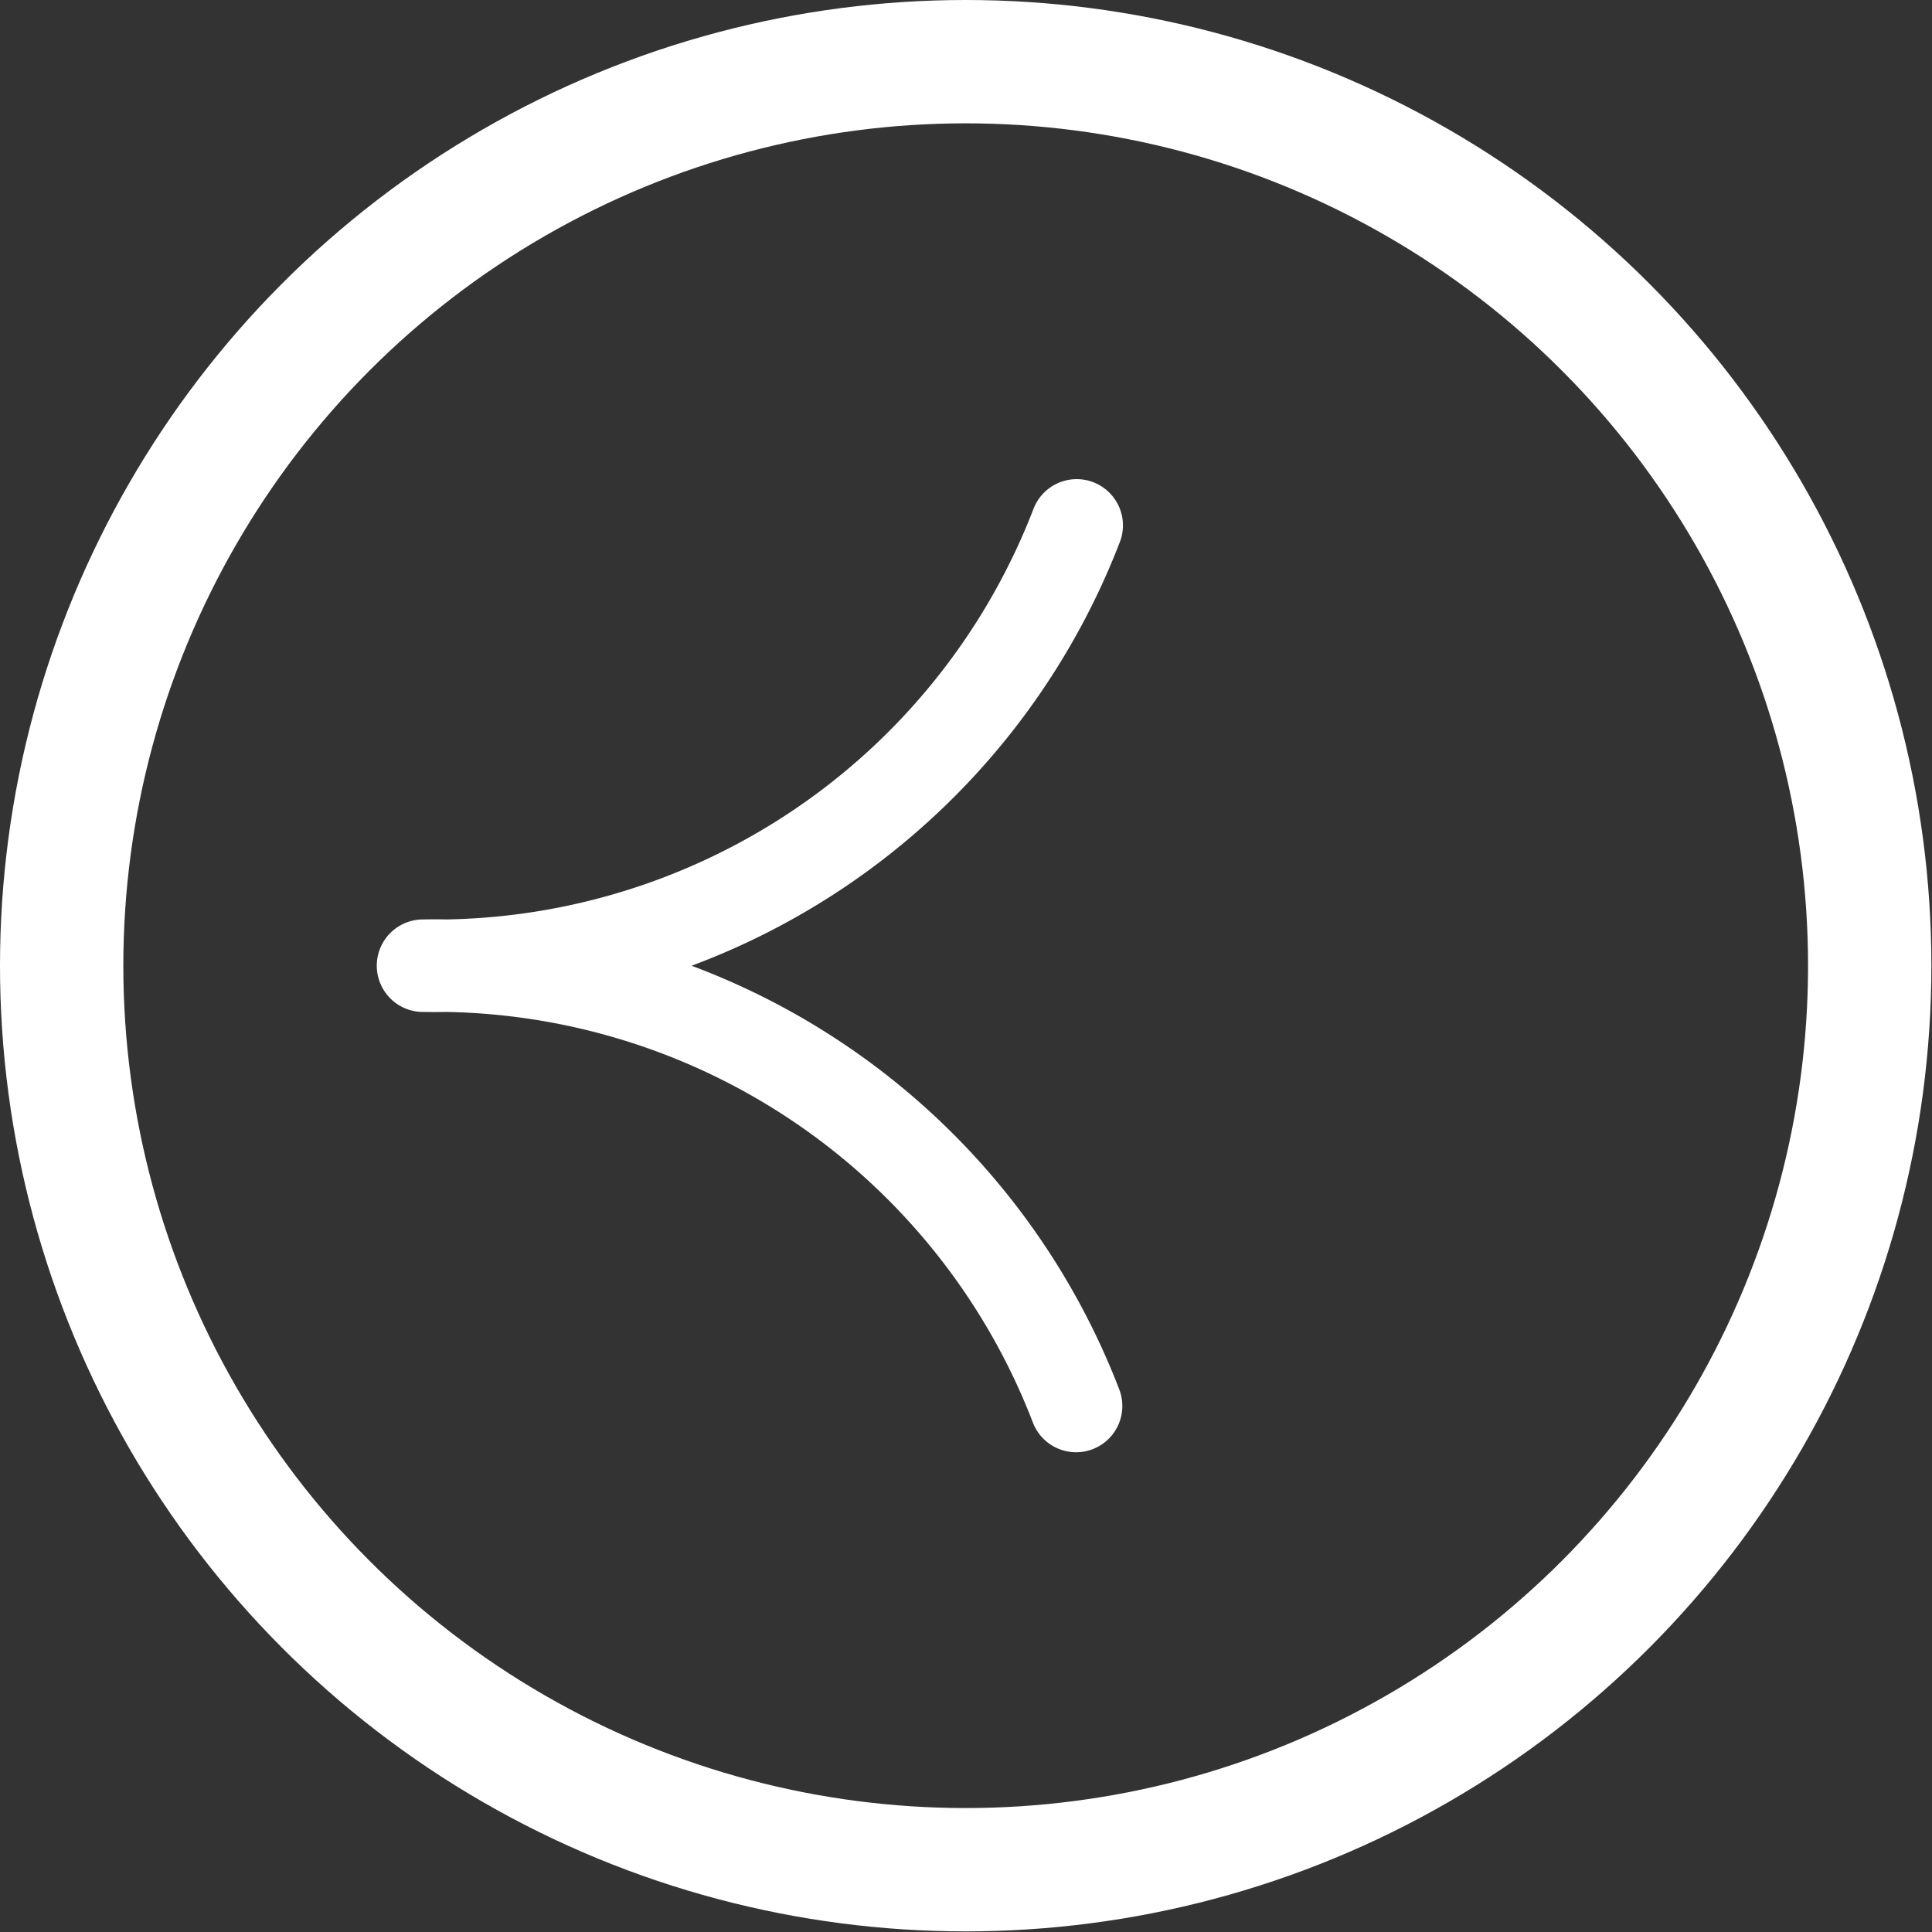
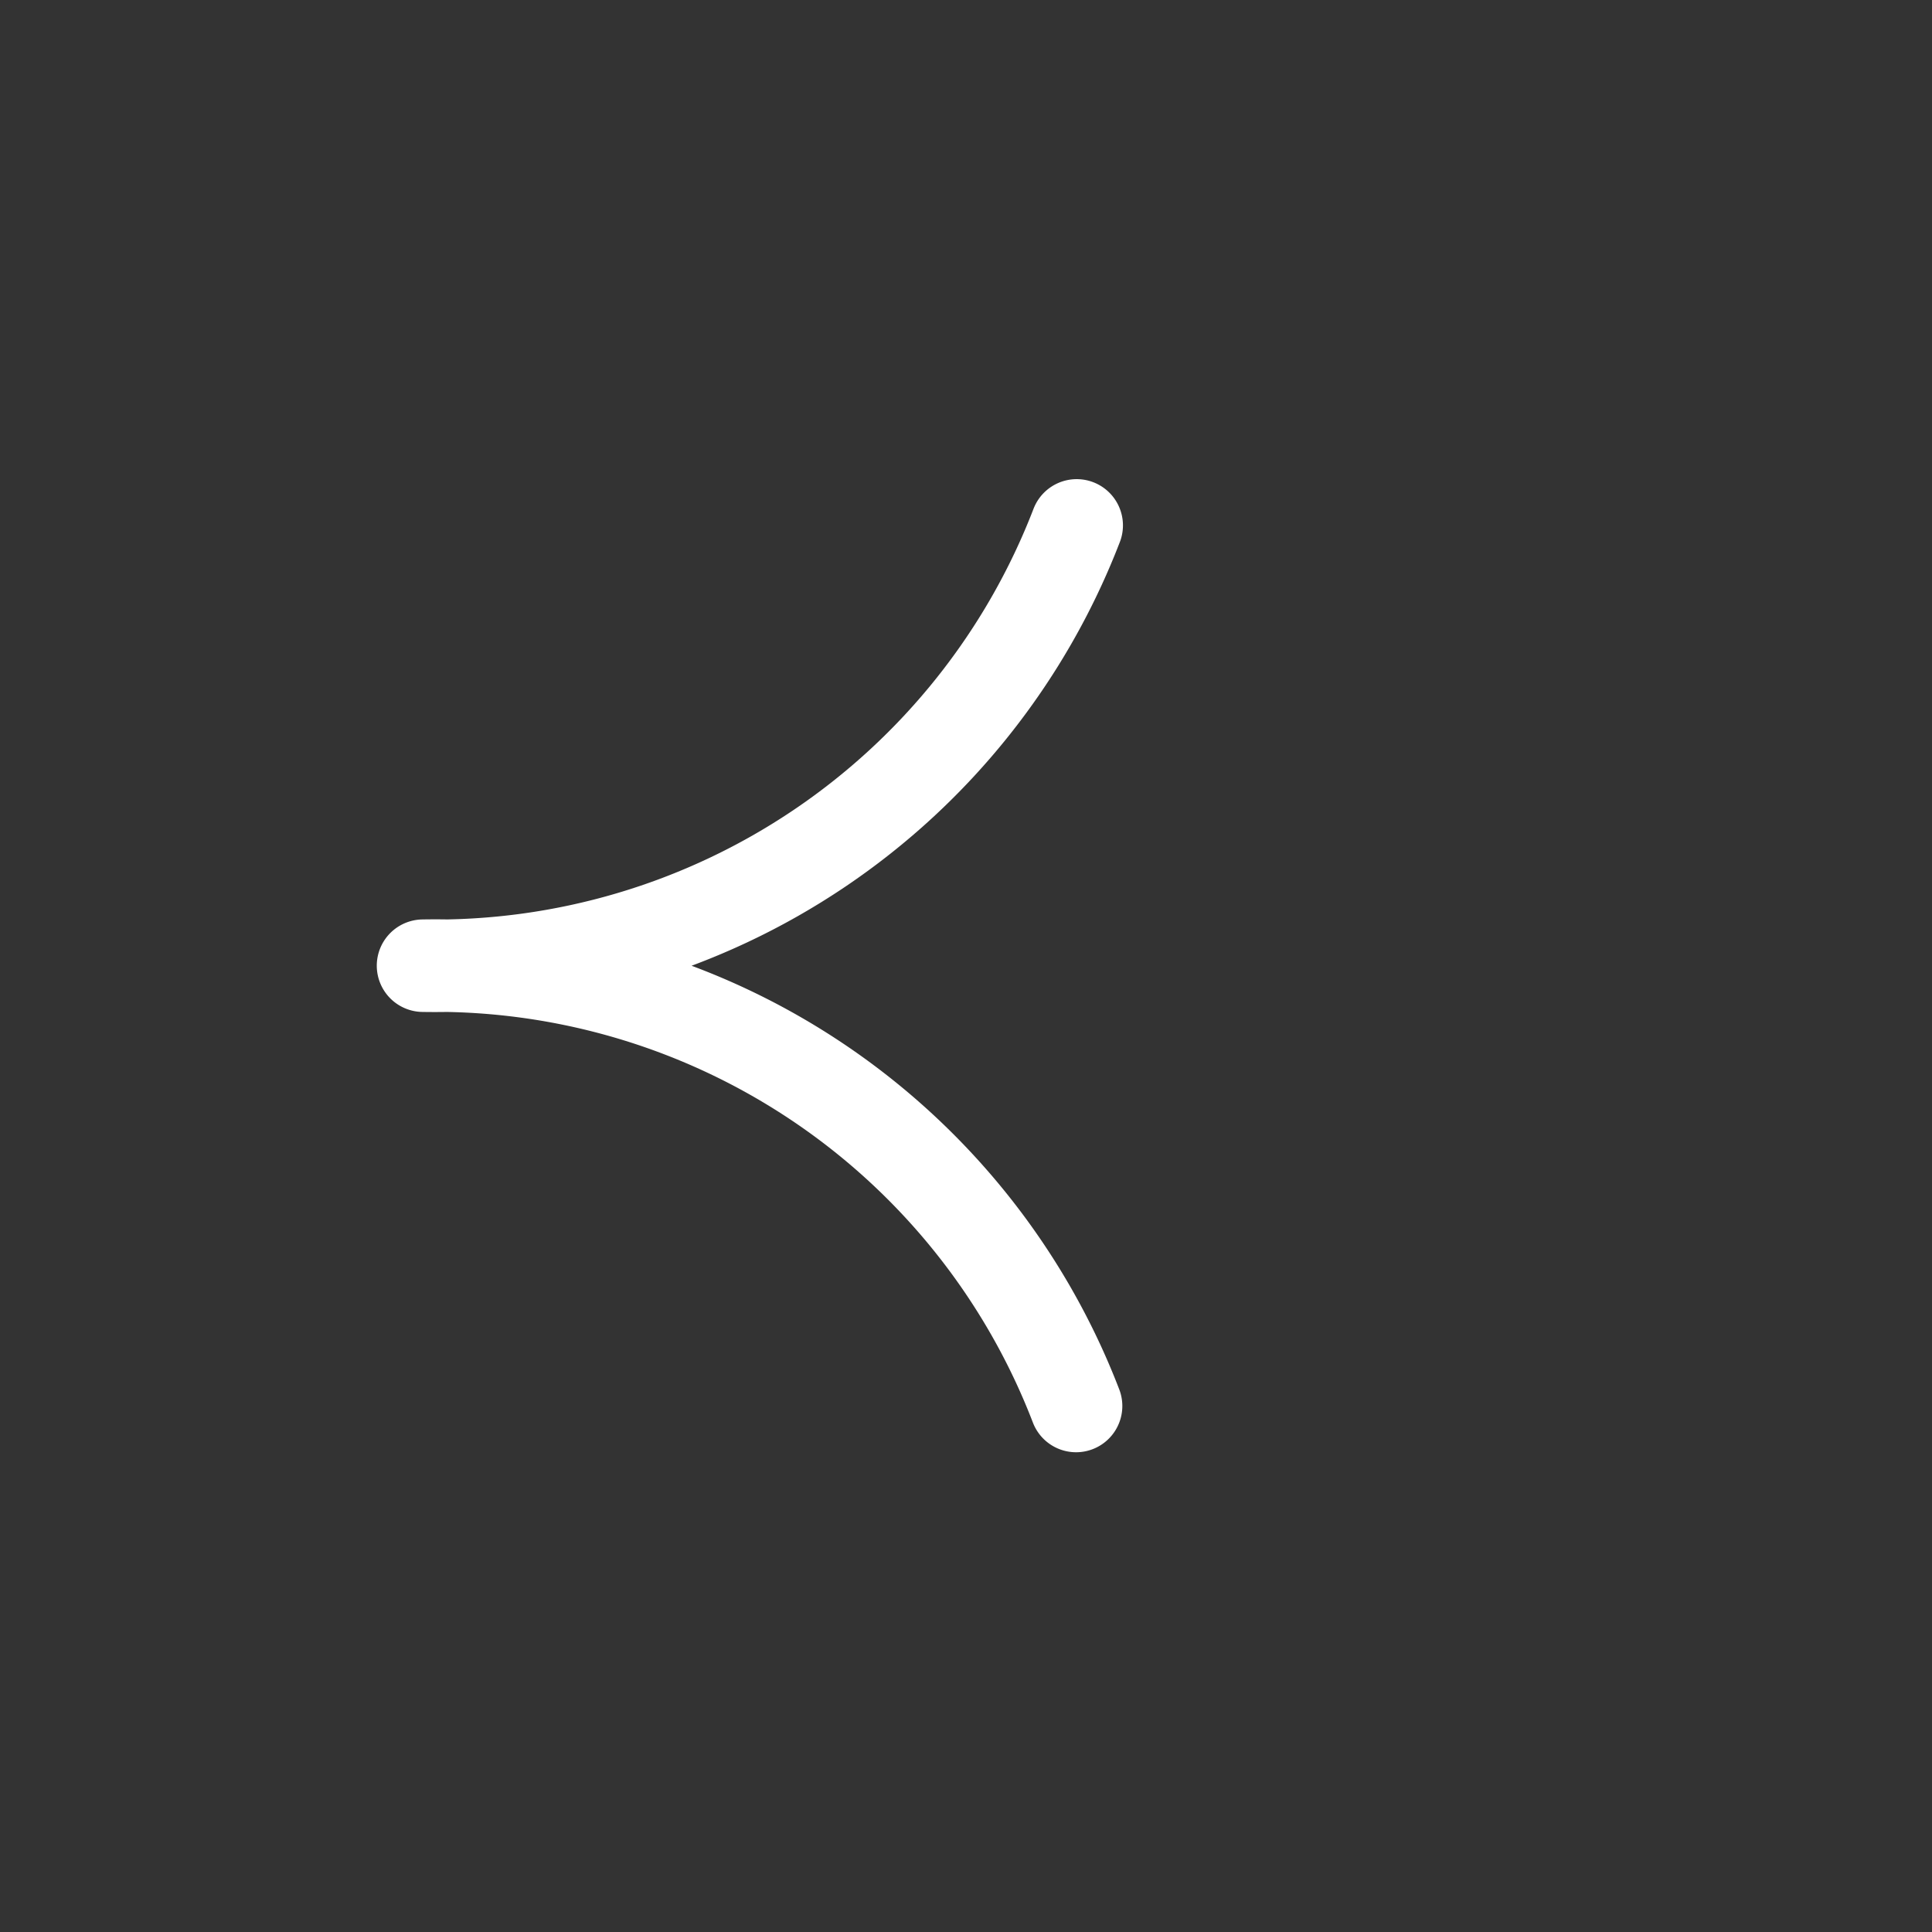
<svg xmlns="http://www.w3.org/2000/svg" width="31.33" height="31.33" viewBox="0 0 31.33 31.33">
  <rect x="0" y="0" width="31.33" height="31.33" fill="#333333" stroke="none" />
  <g id="圖層_2" data-name="圖層 2">
    <g id="圖層_1-2" data-name="圖層 1">
-       <circle cx="15.66" cy="15.66" r="14.66" fill="none" stroke="#fff" stroke-linecap="round" stroke-miterlimit="10" stroke-width="2" />
      <path d="M17.46,8.52a11.15,11.15,0,0,1-10.6,7.14h0a11.14,11.14,0,0,1,10.59,7.14" fill="none" stroke="#fff" stroke-linecap="round" stroke-linejoin="round" stroke-width="1.5" />
    </g>
  </g>
</svg>